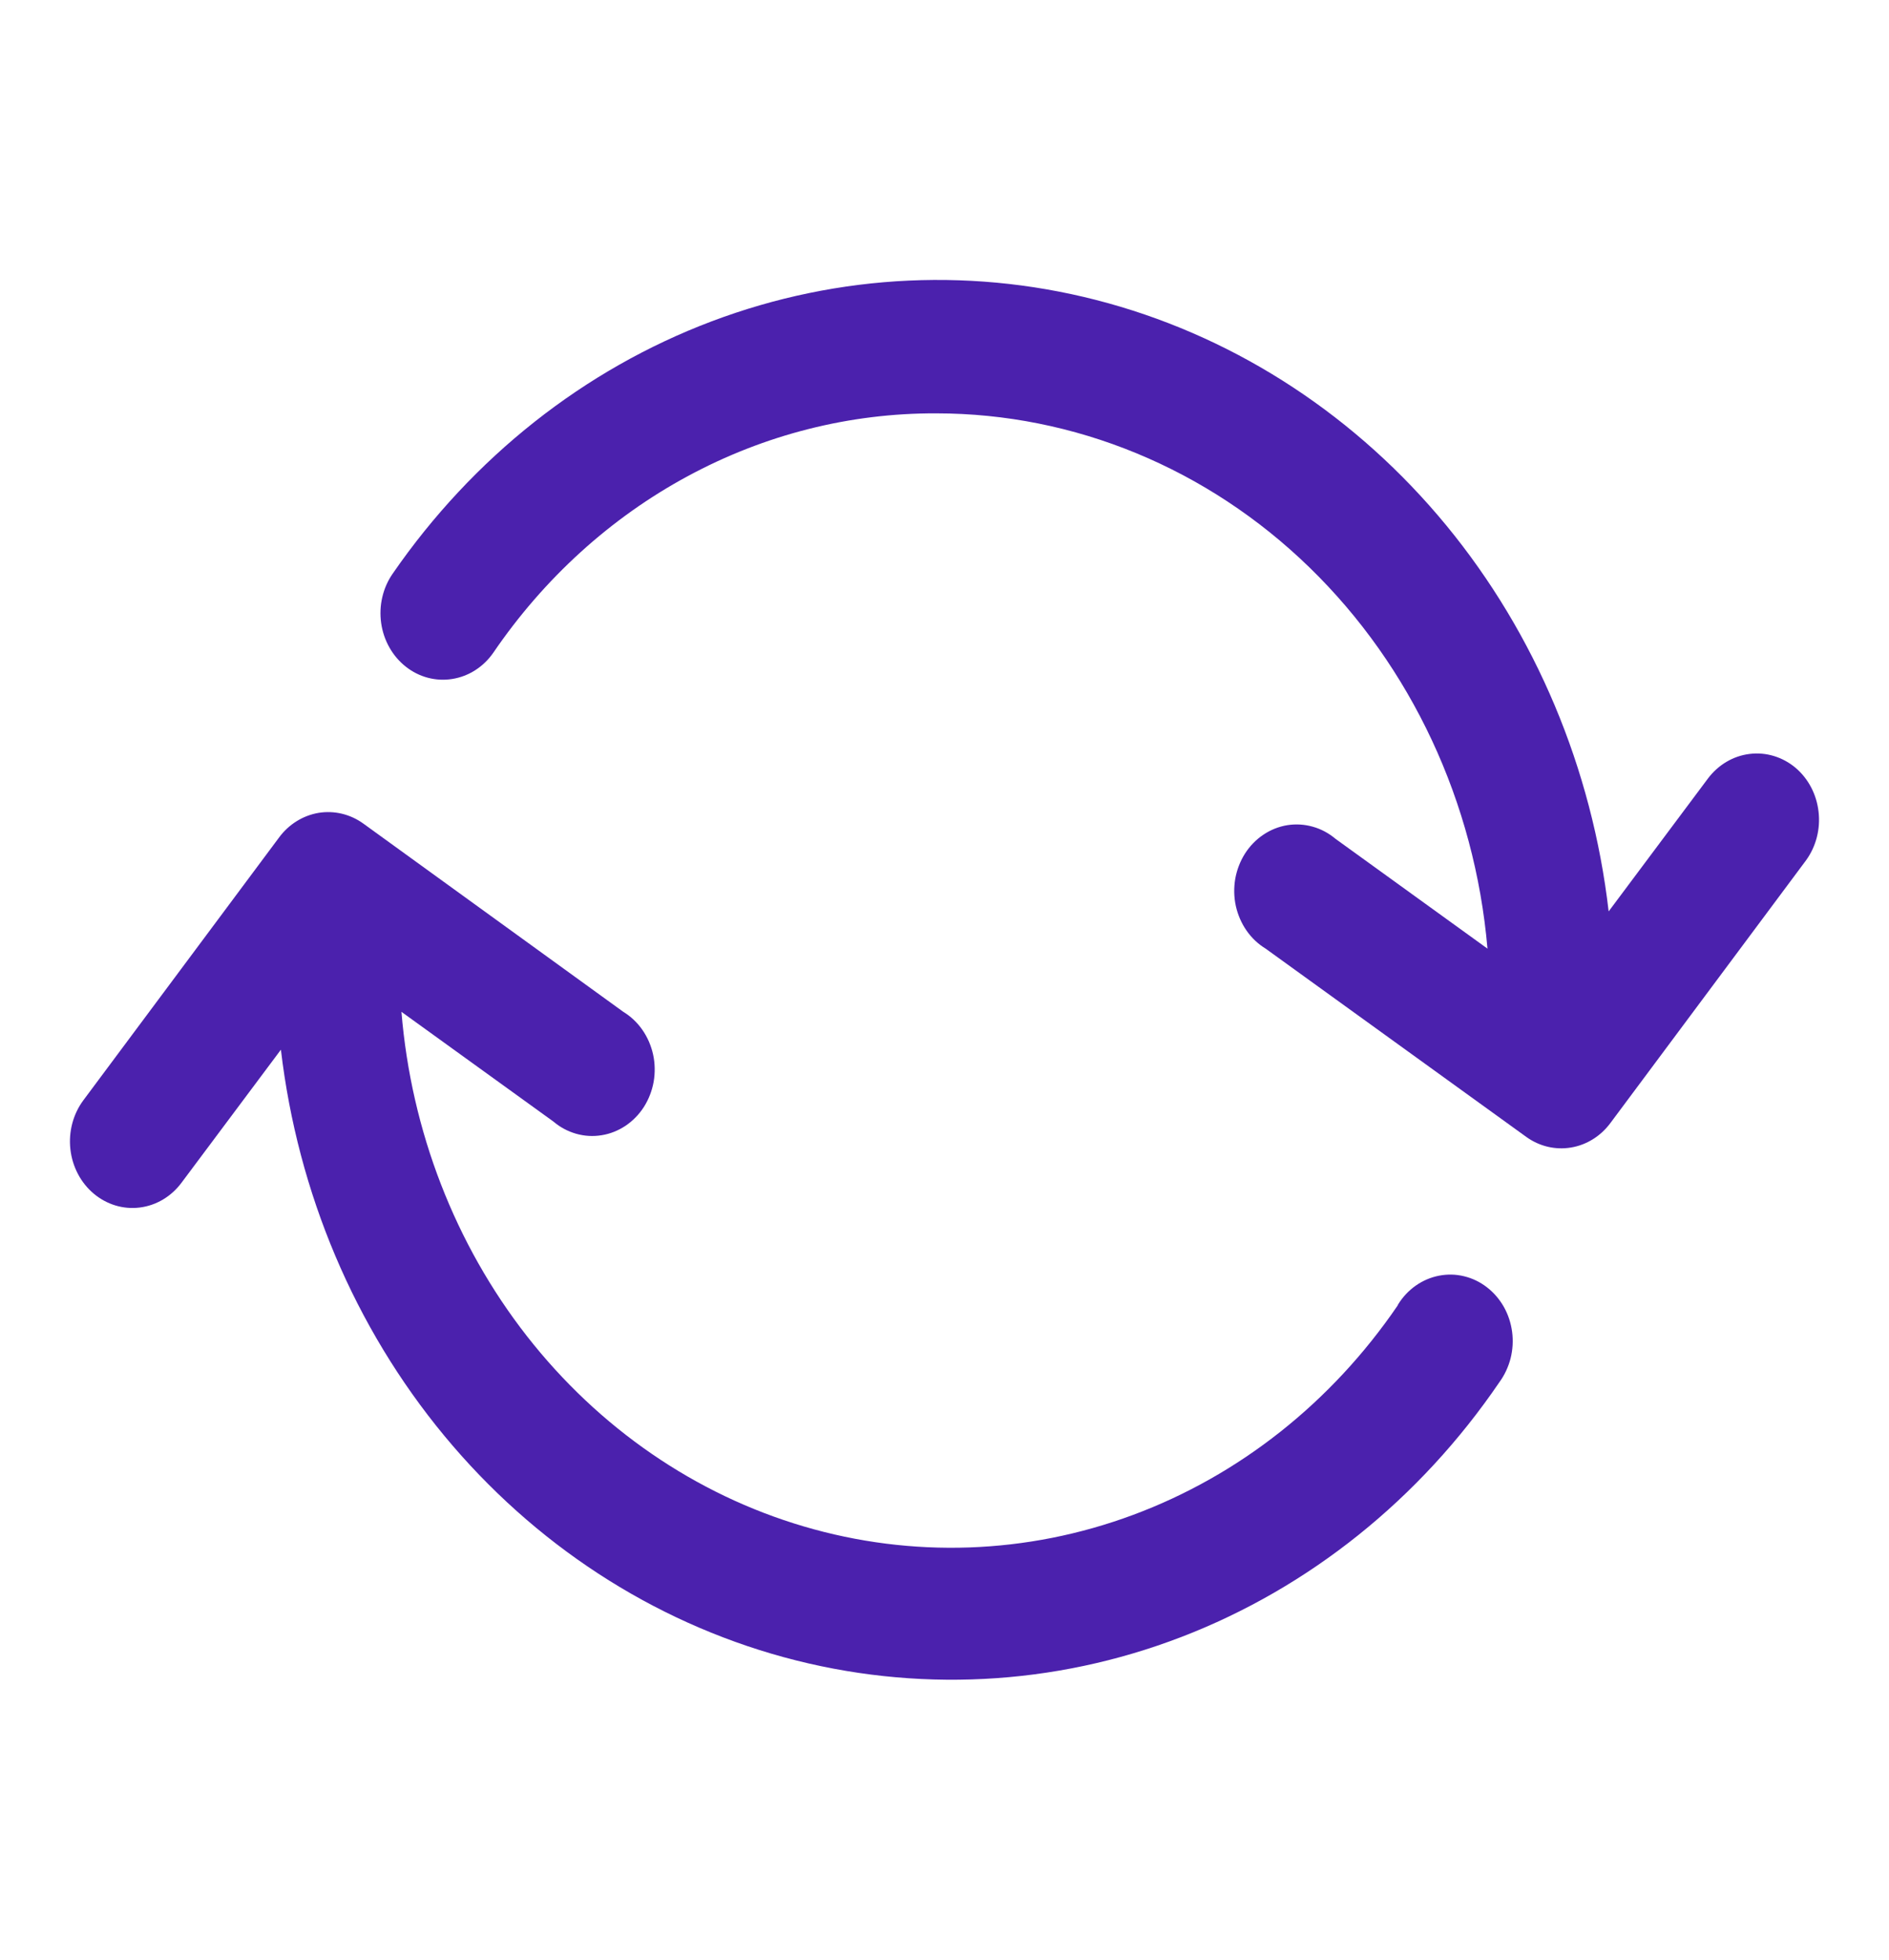
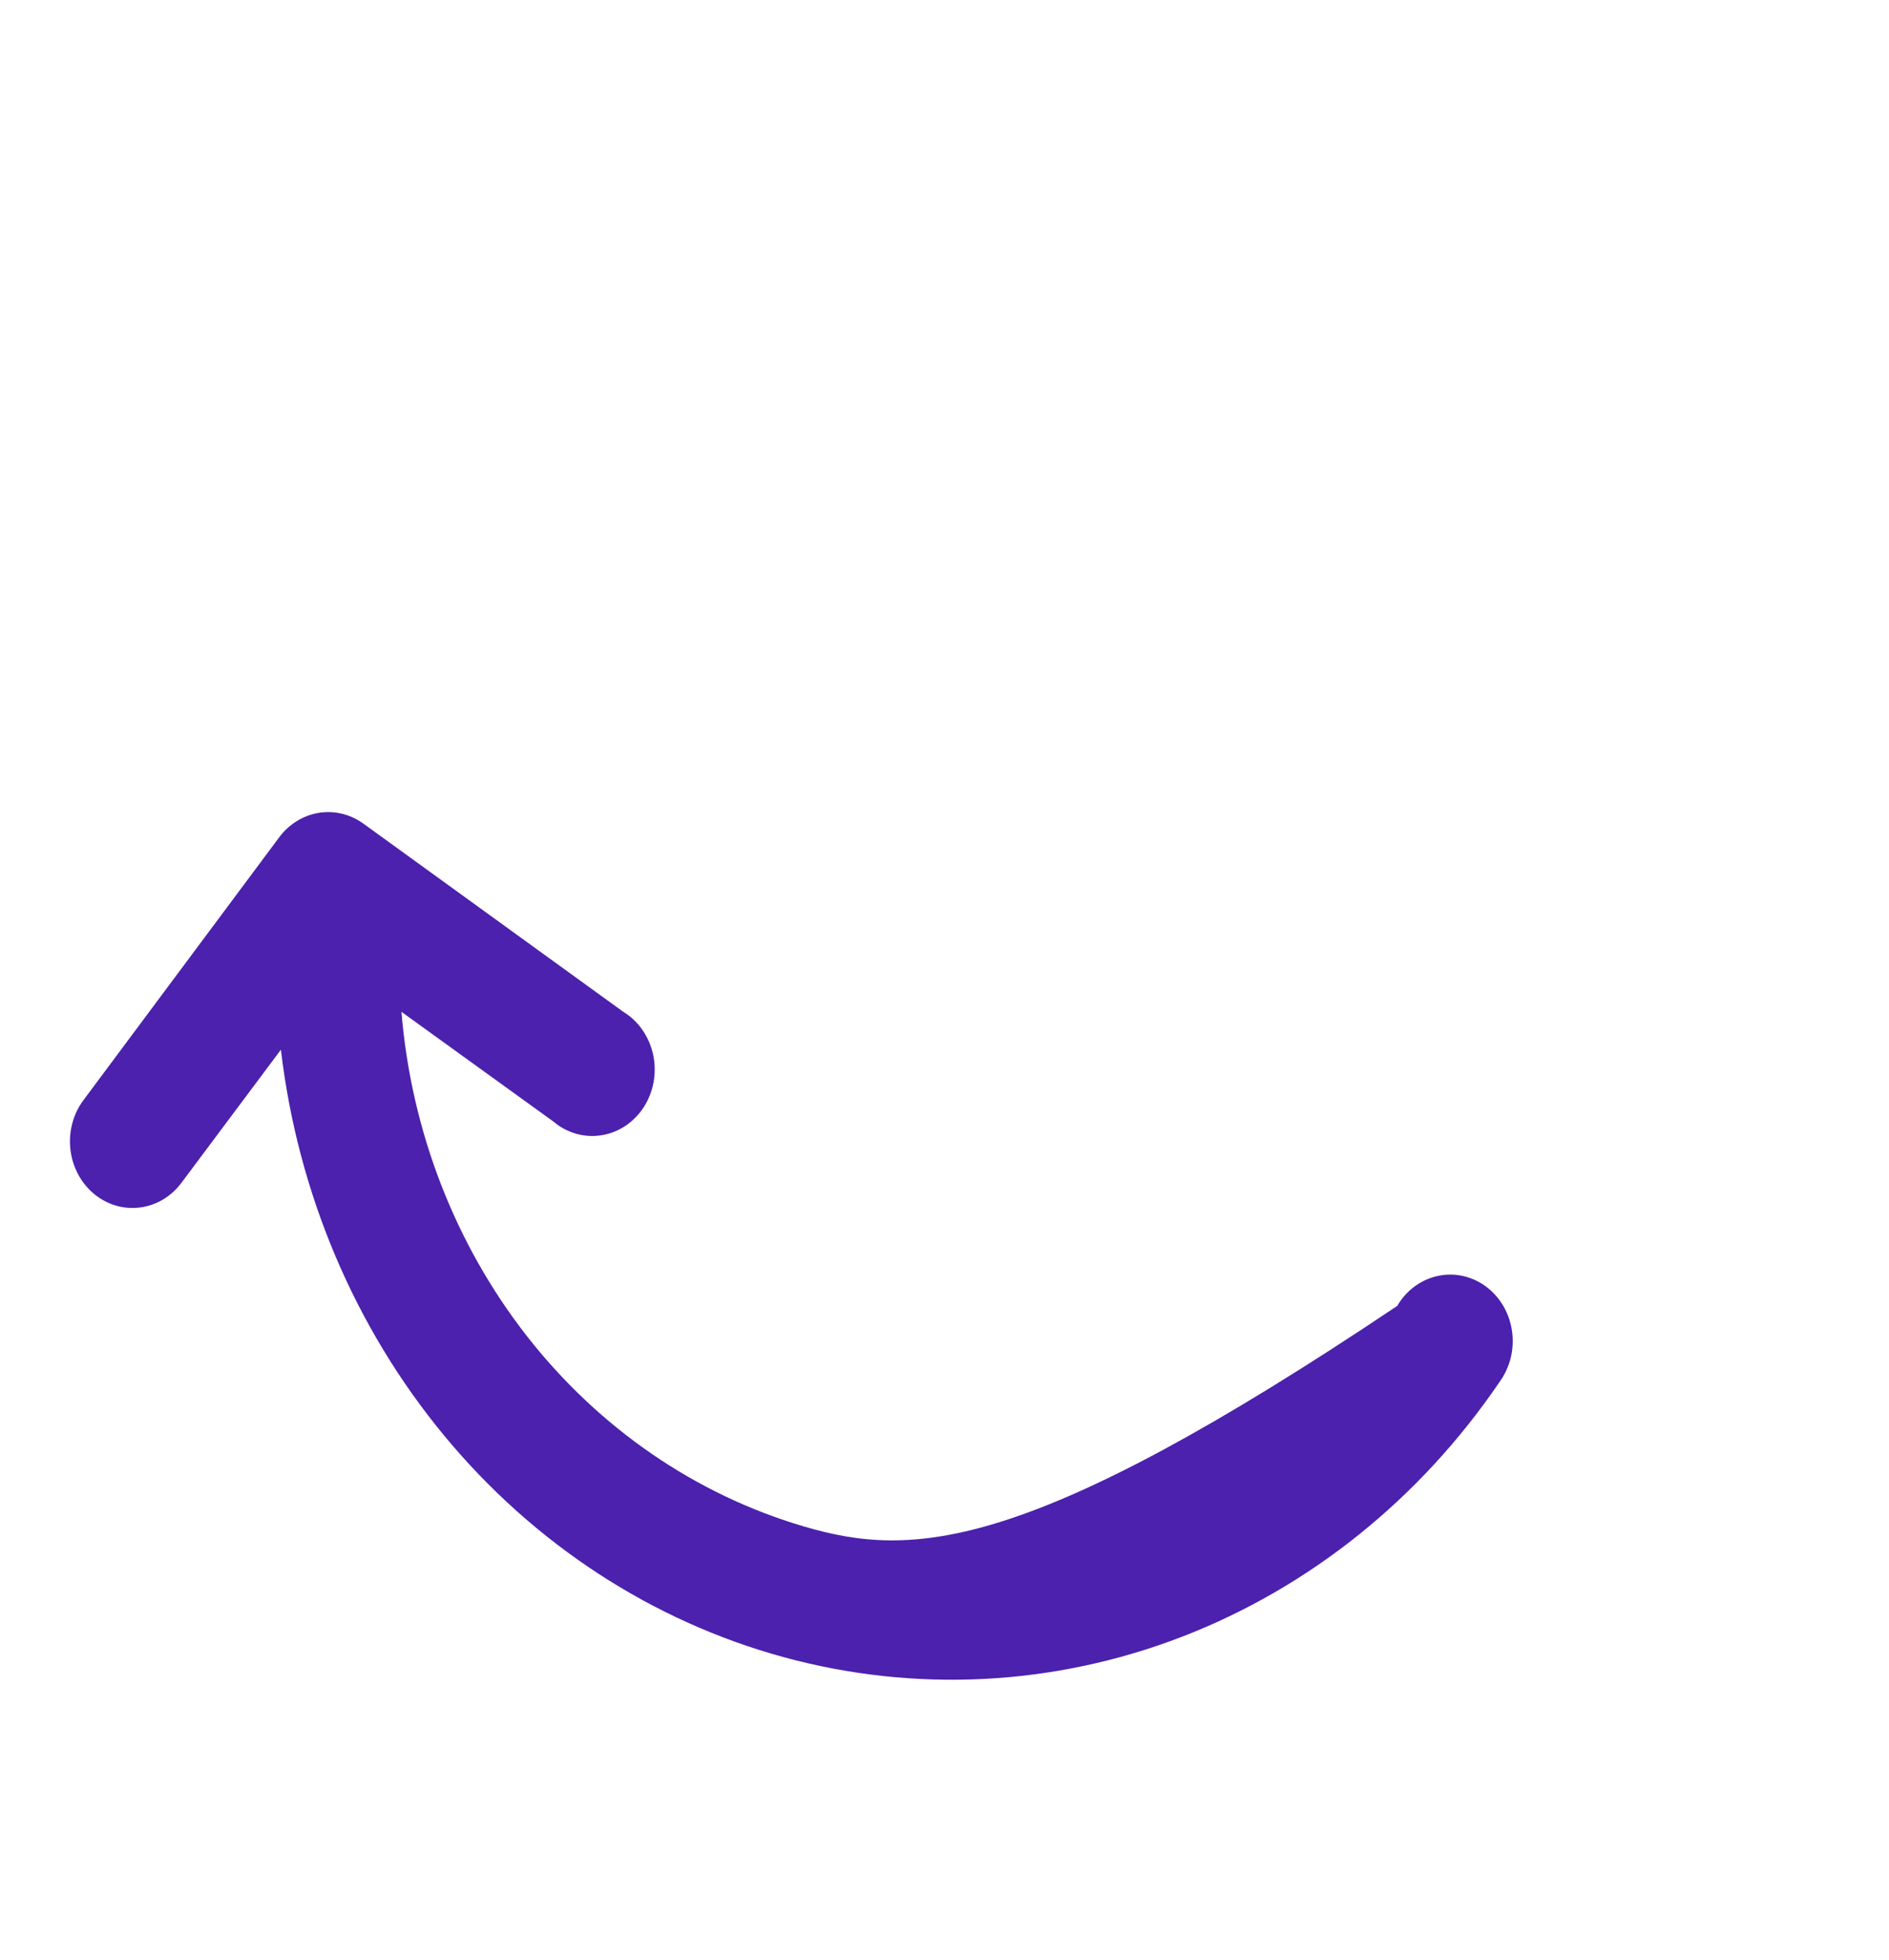
<svg xmlns="http://www.w3.org/2000/svg" width="27" height="28" viewBox="0 0 27 28" fill="none">
-   <path d="M25.664 10.97C25.479 10.815 25.243 10.743 25.009 10.772C24.775 10.8 24.561 10.926 24.413 11.122L22.993 13.022C22.756 10.979 21.948 9.058 20.674 7.509C19.399 5.96 17.716 4.853 15.843 4.333C13.97 3.813 11.994 3.903 10.17 4.592C8.346 5.281 6.759 6.536 5.613 8.196C5.472 8.398 5.413 8.653 5.448 8.902C5.483 9.151 5.61 9.376 5.801 9.526C5.991 9.676 6.23 9.739 6.465 9.701C6.699 9.664 6.91 9.529 7.051 9.326C7.776 8.263 8.728 7.398 9.829 6.804C10.93 6.209 12.149 5.901 13.383 5.906C15.356 5.907 17.258 6.691 18.715 8.106C20.172 9.521 21.08 11.464 21.261 13.554L19.09 11.986C18.994 11.905 18.883 11.845 18.764 11.812C18.645 11.778 18.521 11.771 18.4 11.79C18.278 11.81 18.162 11.856 18.058 11.926C17.953 11.996 17.864 12.088 17.795 12.196C17.726 12.305 17.679 12.427 17.656 12.555C17.634 12.684 17.636 12.816 17.664 12.944C17.692 13.071 17.744 13.191 17.817 13.296C17.89 13.401 17.983 13.489 18.09 13.554L21.814 16.243C22.002 16.379 22.23 16.433 22.454 16.396C22.678 16.359 22.88 16.233 23.02 16.043L25.816 12.29C25.958 12.093 26.022 11.844 25.993 11.597C25.965 11.35 25.847 11.125 25.664 10.97Z" fill="#4B21AD" />
-   <path d="M19.975 18.656C19.03 20.039 17.712 21.082 16.195 21.645C14.678 22.209 13.036 22.266 11.487 21.809C9.939 21.353 8.559 20.404 7.531 19.09C6.504 17.776 5.878 16.159 5.738 14.457L7.909 16.024C8.005 16.106 8.116 16.165 8.235 16.199C8.354 16.233 8.478 16.24 8.599 16.22C8.721 16.201 8.837 16.154 8.941 16.085C9.045 16.015 9.135 15.923 9.204 15.815C9.273 15.706 9.32 15.584 9.343 15.456C9.365 15.327 9.363 15.195 9.335 15.067C9.307 14.94 9.255 14.82 9.182 14.715C9.109 14.61 9.016 14.522 8.909 14.457L5.194 11.768C5.006 11.632 4.777 11.578 4.554 11.614C4.33 11.652 4.127 11.778 3.988 11.967L1.192 15.72C1.045 15.918 0.978 16.17 1.006 16.42C1.034 16.671 1.154 16.899 1.34 17.055C1.526 17.211 1.762 17.283 1.998 17.253C2.233 17.224 2.448 17.096 2.595 16.898L4.015 14.998C4.256 17.045 5.07 18.968 6.352 20.516C7.634 22.064 9.324 23.165 11.203 23.678C13.082 24.19 15.062 24.09 16.886 23.389C18.71 22.688 20.293 21.42 21.431 19.749C21.505 19.648 21.559 19.532 21.591 19.409C21.622 19.285 21.63 19.156 21.613 19.029C21.596 18.902 21.556 18.781 21.494 18.671C21.431 18.561 21.349 18.466 21.251 18.391C21.154 18.316 21.043 18.263 20.926 18.235C20.808 18.206 20.687 18.204 20.568 18.227C20.45 18.25 20.337 18.298 20.237 18.368C20.136 18.439 20.05 18.53 19.984 18.637L19.975 18.656Z" fill="#4B21AD" />
+   <path d="M19.975 18.656C14.678 22.209 13.036 22.266 11.487 21.809C9.939 21.353 8.559 20.404 7.531 19.09C6.504 17.776 5.878 16.159 5.738 14.457L7.909 16.024C8.005 16.106 8.116 16.165 8.235 16.199C8.354 16.233 8.478 16.24 8.599 16.22C8.721 16.201 8.837 16.154 8.941 16.085C9.045 16.015 9.135 15.923 9.204 15.815C9.273 15.706 9.32 15.584 9.343 15.456C9.365 15.327 9.363 15.195 9.335 15.067C9.307 14.94 9.255 14.82 9.182 14.715C9.109 14.61 9.016 14.522 8.909 14.457L5.194 11.768C5.006 11.632 4.777 11.578 4.554 11.614C4.33 11.652 4.127 11.778 3.988 11.967L1.192 15.72C1.045 15.918 0.978 16.17 1.006 16.42C1.034 16.671 1.154 16.899 1.34 17.055C1.526 17.211 1.762 17.283 1.998 17.253C2.233 17.224 2.448 17.096 2.595 16.898L4.015 14.998C4.256 17.045 5.07 18.968 6.352 20.516C7.634 22.064 9.324 23.165 11.203 23.678C13.082 24.19 15.062 24.09 16.886 23.389C18.71 22.688 20.293 21.42 21.431 19.749C21.505 19.648 21.559 19.532 21.591 19.409C21.622 19.285 21.63 19.156 21.613 19.029C21.596 18.902 21.556 18.781 21.494 18.671C21.431 18.561 21.349 18.466 21.251 18.391C21.154 18.316 21.043 18.263 20.926 18.235C20.808 18.206 20.687 18.204 20.568 18.227C20.45 18.25 20.337 18.298 20.237 18.368C20.136 18.439 20.05 18.53 19.984 18.637L19.975 18.656Z" fill="#4B21AD" />
</svg>